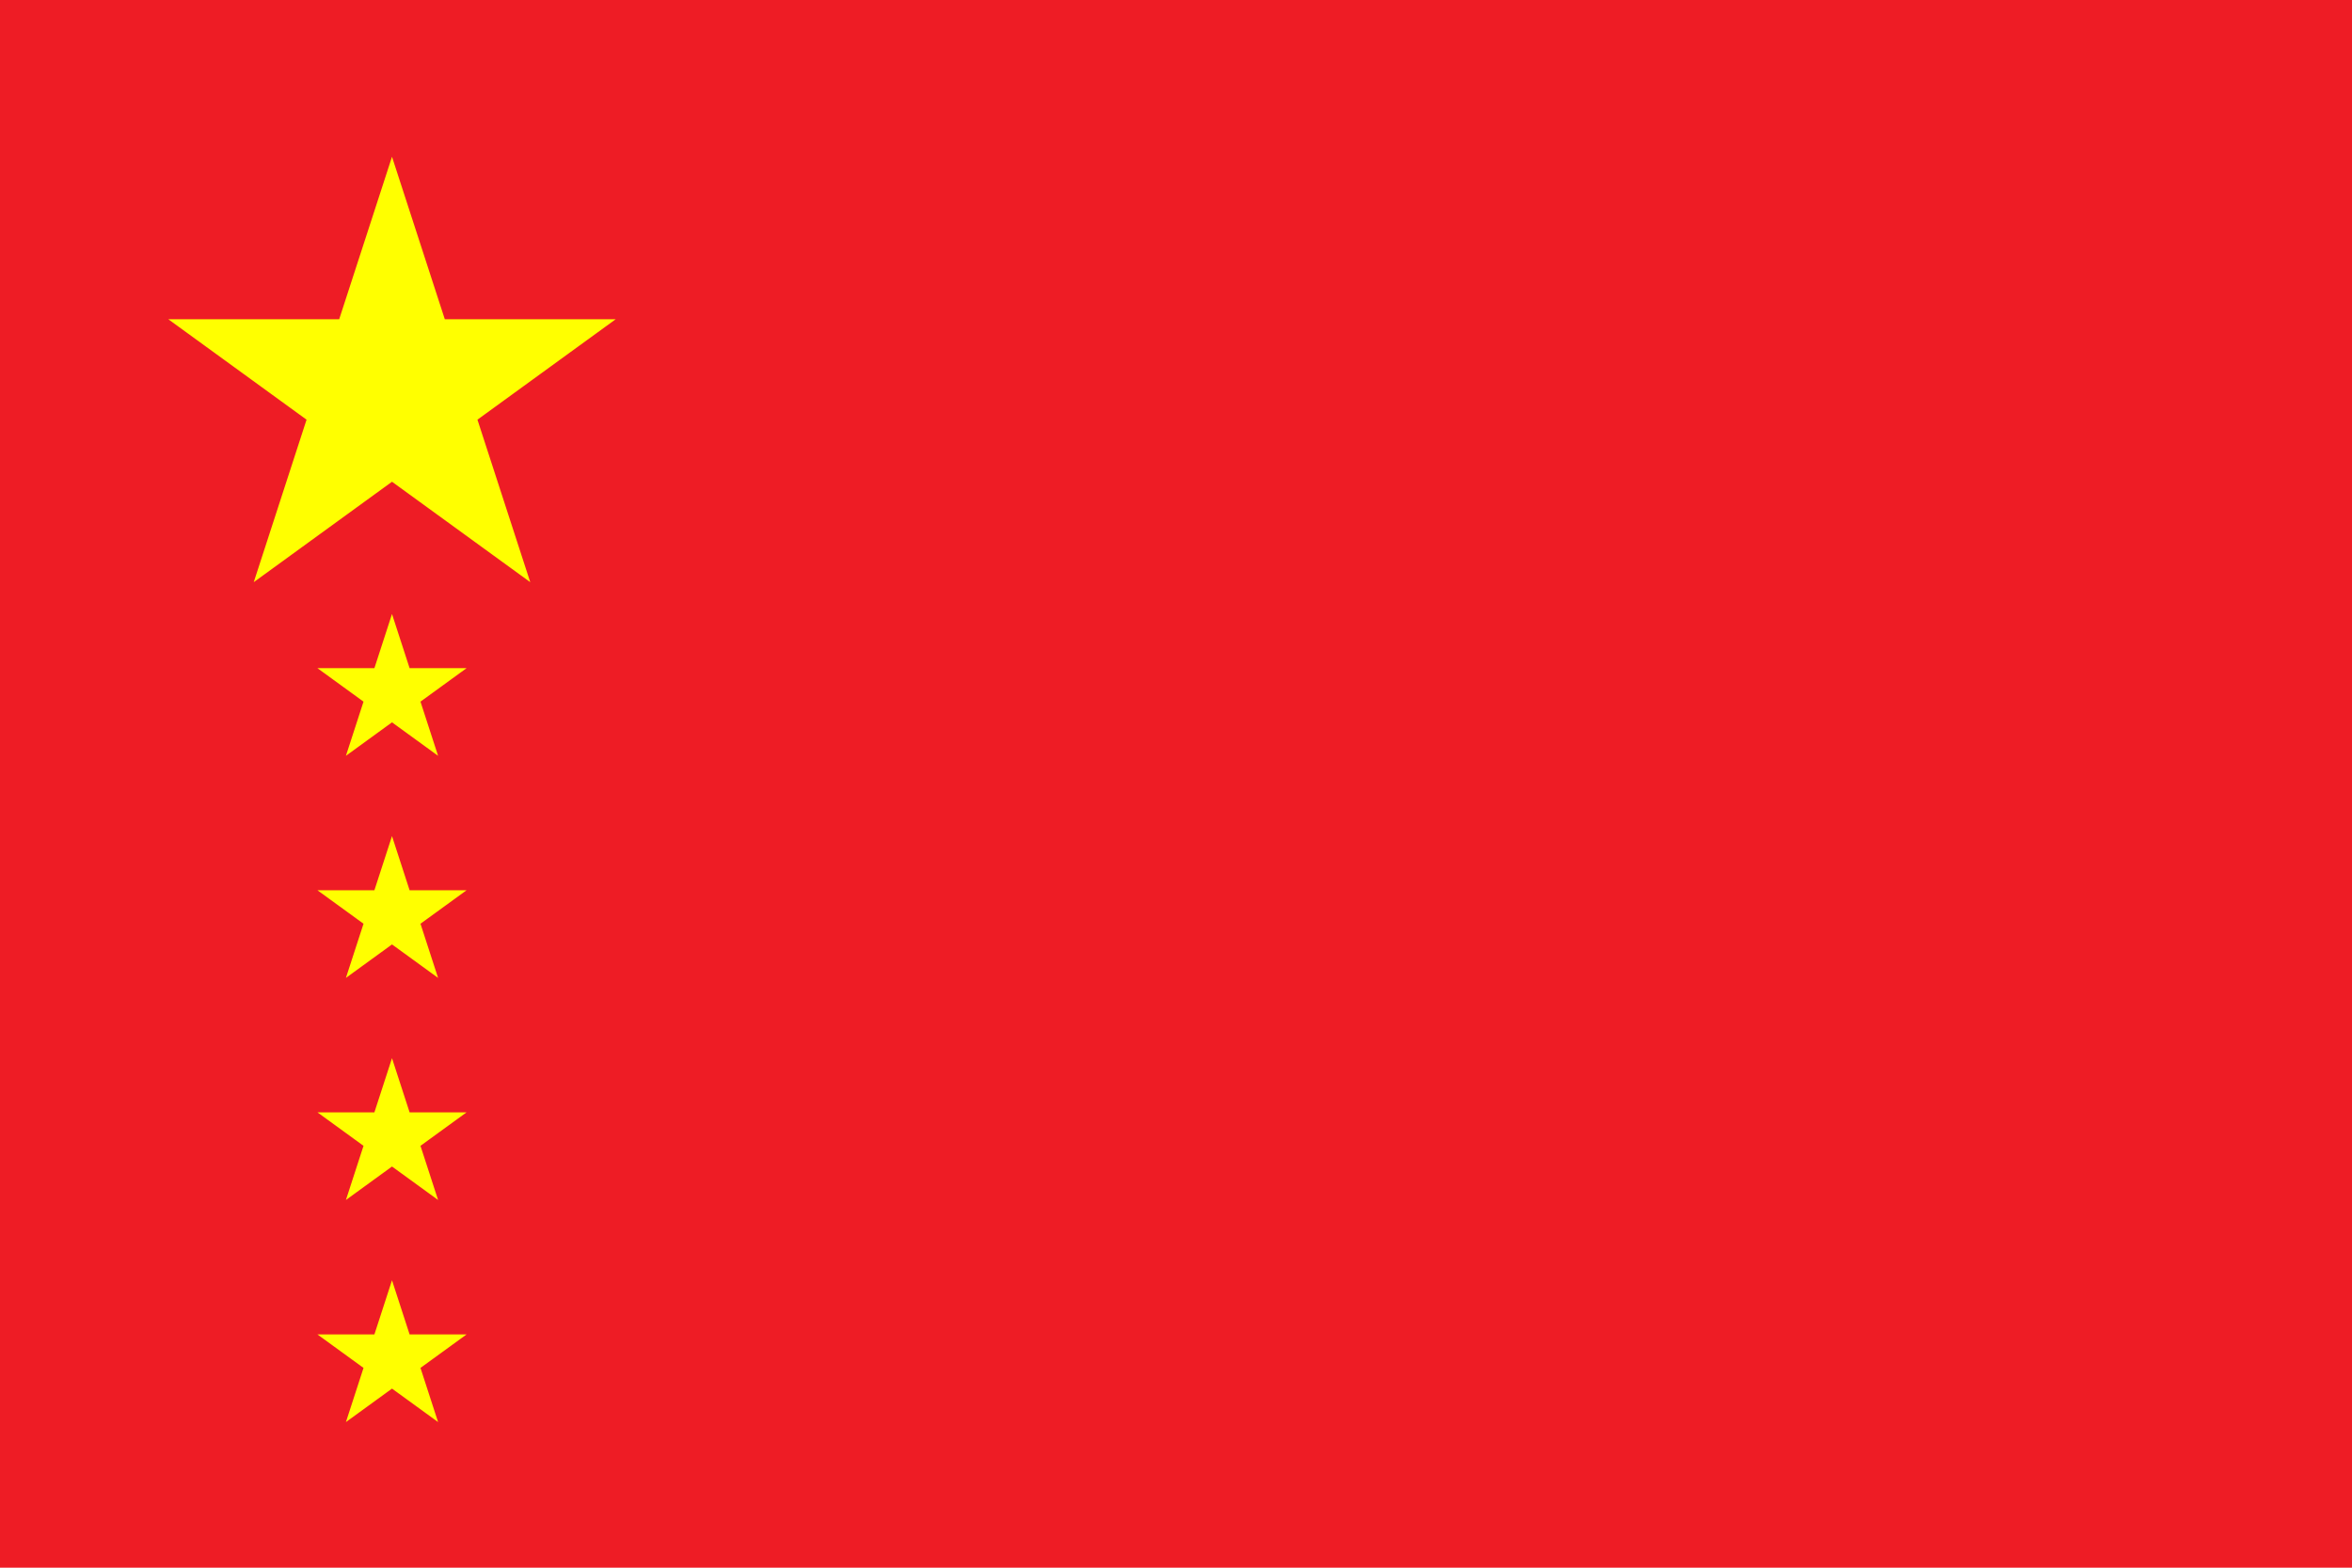
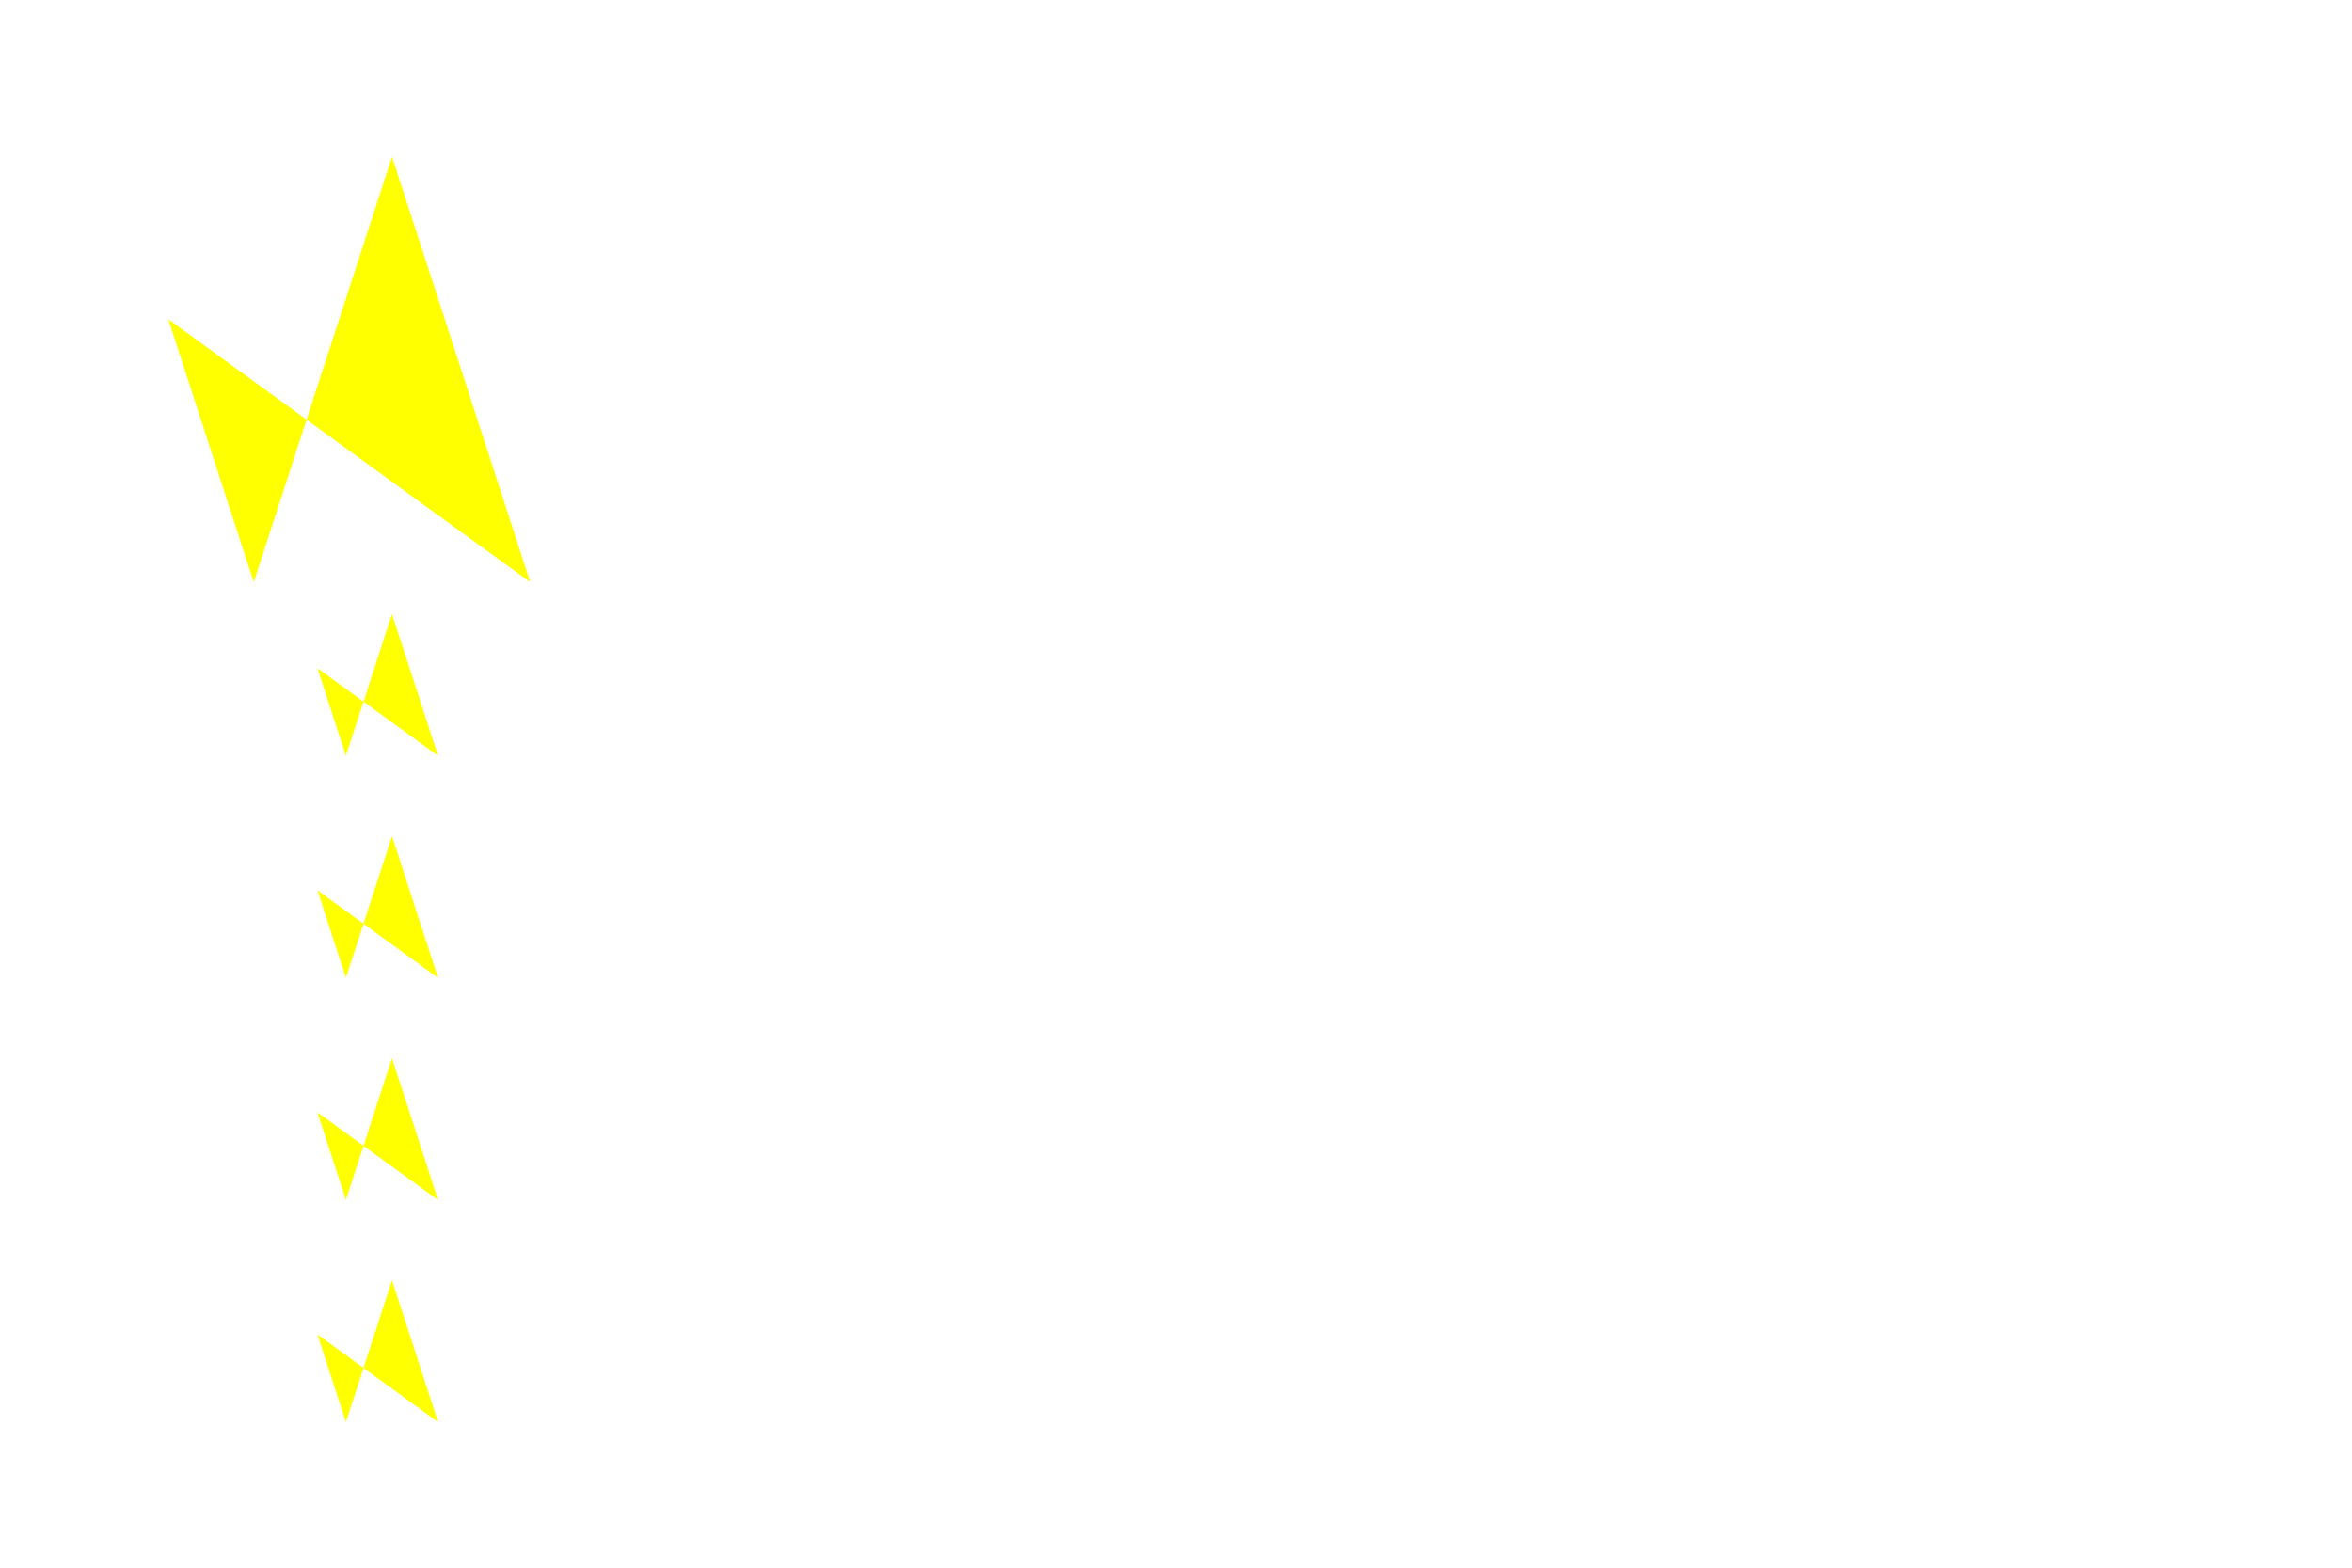
<svg xmlns="http://www.w3.org/2000/svg" xmlns:xlink="http://www.w3.org/1999/xlink" width="900" height="600">
-   <path fill="#EE1C25" d="M0 0h900v600H0z" />
  <g transform="translate(150,150) scale(3)">
-     <path id="s" d="M0,-30 17.634,24.271 -28.532,-9.271H28.532L-17.634,24.271z" fill="#FF0" />
+     <path id="s" d="M0,-30 17.634,24.271 -28.532,-9.271L-17.634,24.271z" fill="#FF0" />
  </g>
  <use xlink:href="#s" x="150" y="265" />
  <use xlink:href="#s" x="150" y="350" />
  <use xlink:href="#s" x="150" y="435" />
  <use xlink:href="#s" x="150" y="520" />
</svg>